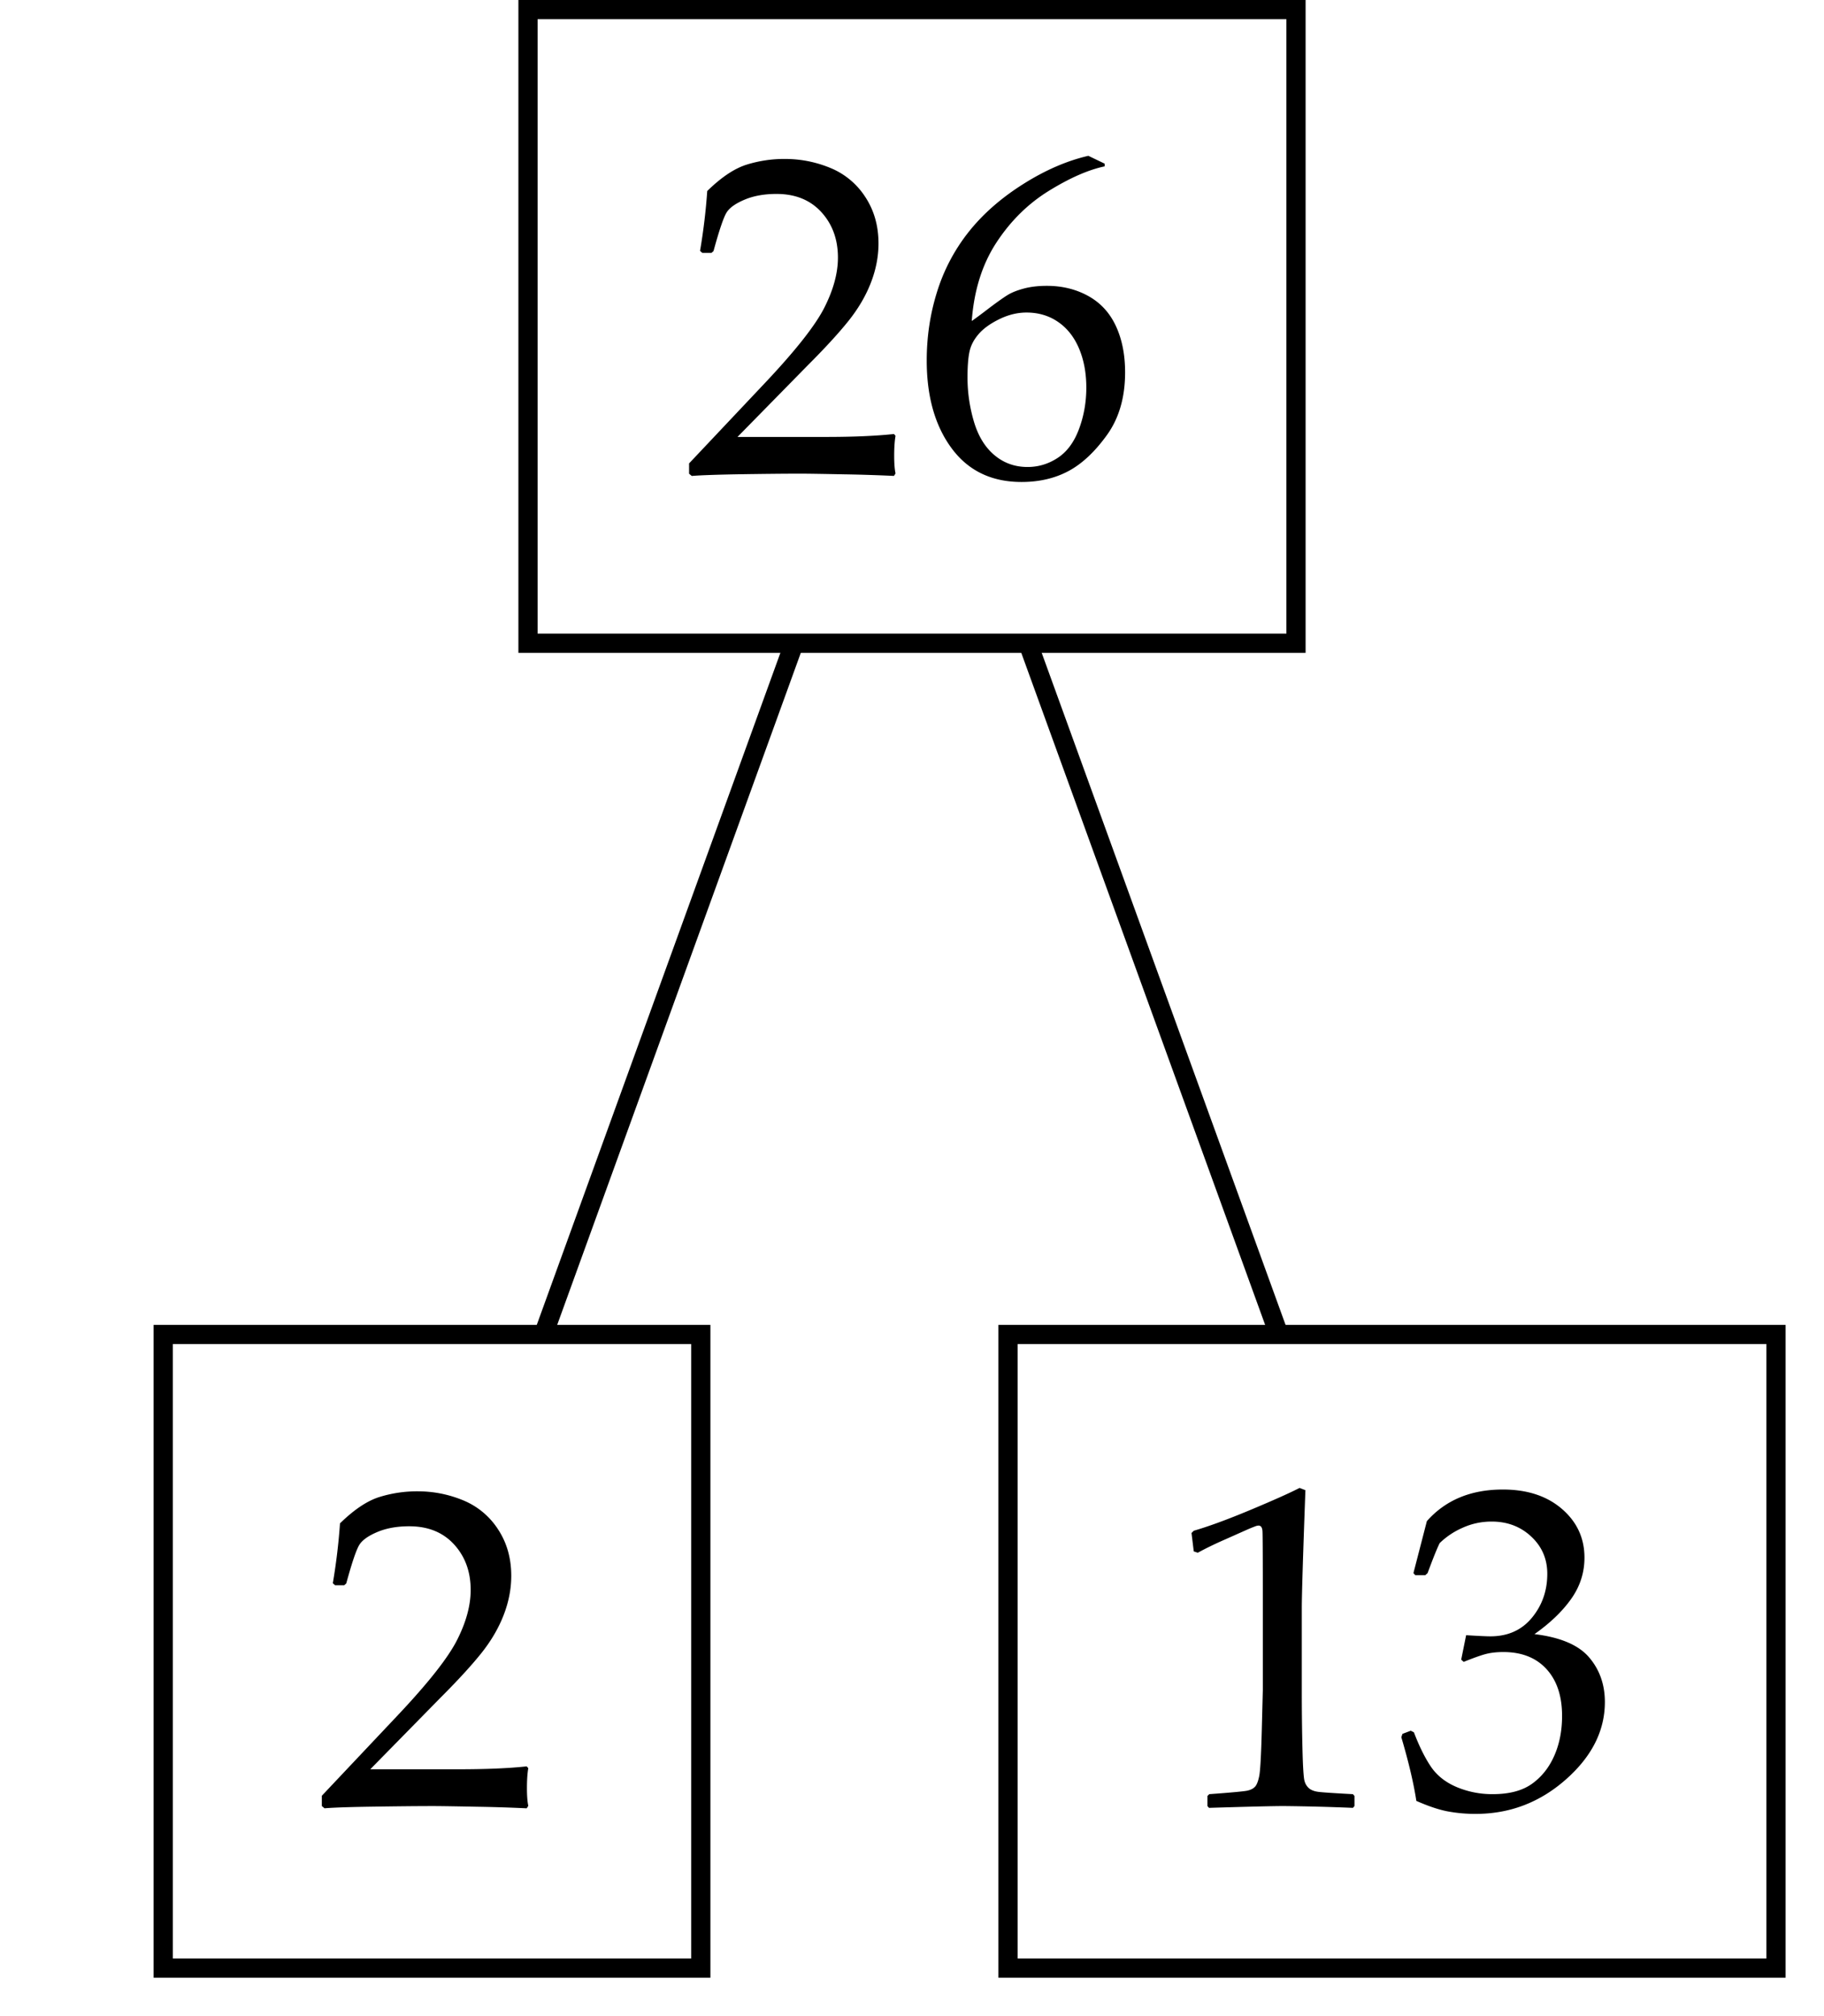
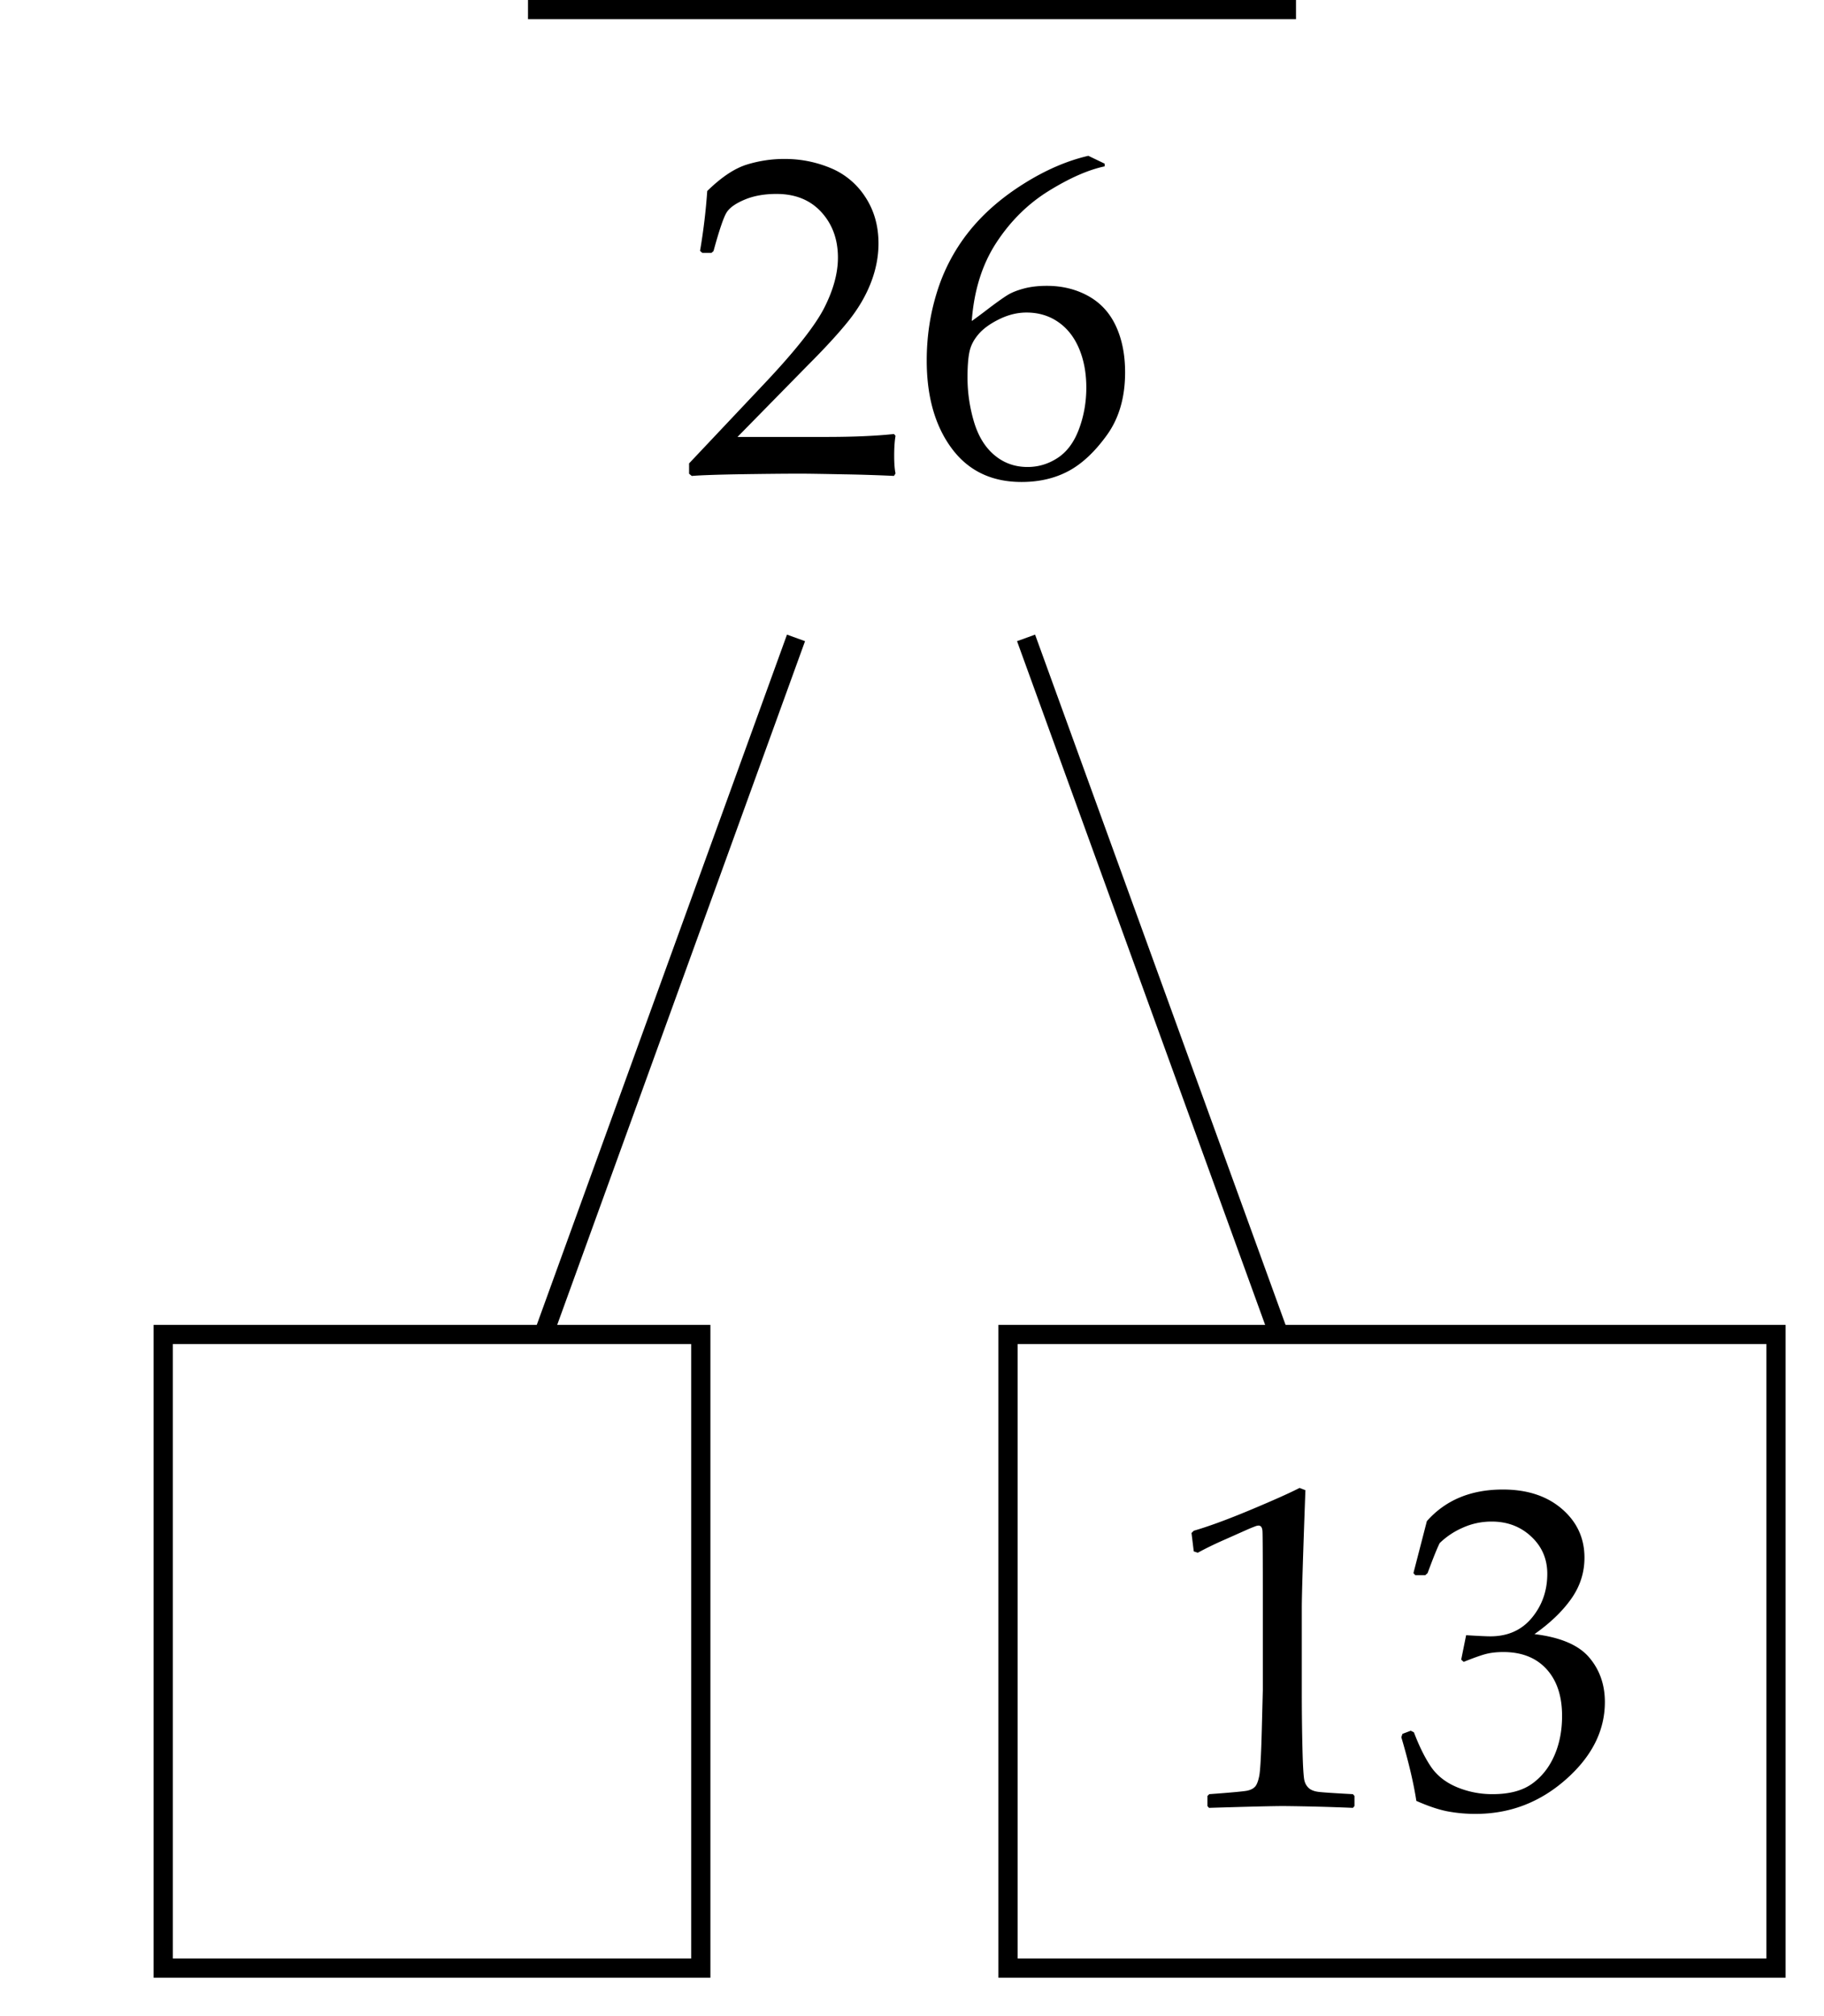
<svg xmlns="http://www.w3.org/2000/svg" width="95" height="105" viewBox="0 0 95 105">
  <path fill="#FFF" d="M0 0h95v105H0z" />
-   <path fill="none" stroke="#000" stroke-miterlimit="10" d="M27.5.5h40v33h-40z" />
+   <path fill="none" stroke="#000" stroke-miterlimit="10" d="M27.5.5h40h-40z" />
  <path d="M36.03 24.788l-.14-.117v-.537l3.911-4.145c1.611-1.705 2.654-3.024 3.129-3.958.475-.934.712-1.805.712-2.615 0-.949-.288-1.739-.864-2.37-.576-.63-1.354-.946-2.335-.946-.63 0-1.179.097-1.646.292-.467.194-.781.413-.94.654-.16.241-.391.918-.695 2.031l-.105.093h-.479l-.117-.105c.179-1.051.303-2.09.374-3.117.731-.716 1.415-1.173 2.049-1.372a6.61 6.61 0 0 1 1.991-.298c.825 0 1.615.156 2.37.467a3.939 3.939 0 0 1 1.821 1.512c.459.697.689 1.504.689 2.422 0 .685-.134 1.372-.403 2.061-.269.689-.662 1.354-1.179 1.997s-1.224 1.411-2.119 2.306l-3.643 3.713h4.611c1.417 0 2.596-.051 3.538-.152l.082.093c-.046.265-.07.611-.07 1.039 0 .389.023.697.07.922l-.082.128a82.768 82.768 0 0 0-2.58-.082c-1.16-.023-1.926-.035-2.3-.035-.755 0-1.771.01-3.047.029-1.276.021-2.144.051-2.603.09zM57.535 8.524v.14c-.849.179-1.815.603-2.901 1.272-1.085.669-1.998 1.568-2.737 2.697-.739 1.129-1.168 2.491-1.284 4.086.265-.187.568-.413.91-.677.444-.334.769-.564.976-.688.206-.125.482-.234.828-.327.347-.093.745-.14 1.197-.14.802 0 1.521.177 2.16.531.638.354 1.116.875 1.436 1.564s.479 1.493.479 2.411c0 1.3-.315 2.387-.945 3.263-.631.876-1.3 1.502-2.008 1.88-.709.377-1.522.566-2.44.566-1.564 0-2.778-.586-3.643-1.757s-1.296-2.695-1.296-4.571c0-1.245.181-2.442.543-3.59a9.592 9.592 0 0 1 1.651-3.117c.74-.93 1.684-1.757 2.832-2.481 1.147-.724 2.278-1.214 3.392-1.471l.85.409zm-7.144 11.138c0 .771.11 1.534.332 2.289.223.755.578 1.339 1.068 1.751.49.413 1.066.619 1.729.619.567 0 1.093-.16 1.576-.479.482-.319.85-.819 1.103-1.5s.38-1.399.38-2.154c0-.755-.125-1.43-.374-2.025s-.61-1.059-1.085-1.389c-.476-.331-1.028-.497-1.658-.497-.467 0-.935.113-1.401.339s-.827.482-1.08.771-.414.594-.484.917c-.071.321-.106.775-.106 1.358z" />
  <path fill="none" stroke="#000" stroke-miterlimit="10" d="M8.5 69.5h28v33h-28z" />
-   <path d="M16.902 94.177l-.14-.117v-.537l3.911-4.145c1.611-1.704 2.654-3.024 3.129-3.958.475-.934.712-1.805.712-2.615 0-.949-.288-1.739-.864-2.37-.576-.63-1.354-.946-2.335-.946-.63 0-1.179.097-1.646.292-.467.194-.781.413-.94.654-.16.241-.391.918-.695 2.031l-.104.094h-.479l-.117-.105c.179-1.051.303-2.09.374-3.117.731-.716 1.415-1.173 2.049-1.372a6.61 6.61 0 0 1 1.991-.298c.825 0 1.615.156 2.37.467a3.939 3.939 0 0 1 1.821 1.512c.459.697.689 1.504.689 2.422 0 .685-.134 1.372-.403 2.061-.269.689-.662 1.354-1.179 1.997s-1.224 1.411-2.119 2.306l-3.643 3.712h4.611c1.417 0 2.596-.05 3.538-.151l.082.094c-.046.265-.07.61-.07 1.039 0 .389.023.696.07.922l-.082.129a79.707 79.707 0 0 0-2.58-.082c-1.16-.023-1.926-.035-2.3-.035-.755 0-1.771.01-3.047.029-1.277.018-2.145.048-2.604.087z" />
  <path fill="none" stroke="#000" stroke-miterlimit="10" d="M52.5 69.5h40v33h-40z" />
  <path d="M62.385 80.867l-.21-.07-.117-.958.117-.117c.778-.226 1.763-.587 2.954-1.086 1.19-.498 2.043-.879 2.557-1.144l.304.117c-.125 3.409-.188 5.457-.188 6.141v4.332c0 1.066.012 2.068.035 3.006.023.938.059 1.491.105 1.658a.757.757 0 0 0 .239.392c.112.093.271.153.473.181s.806.068 1.81.122l.082.094v.525l-.082.094a112.717 112.717 0 0 0-3.607-.094c-.529 0-1.825.031-3.888.094l-.082-.094v-.525l.094-.094c1.167-.085 1.835-.147 2.002-.187s.296-.106.386-.204c.089-.098.161-.282.216-.555s.099-1.078.134-2.417l.053-2.055v-4.6c0-2.257-.006-3.483-.018-3.678-.012-.194-.08-.292-.204-.292a.532.532 0 0 0-.129.023 7.874 7.874 0 0 0-.514.21l-1.155.514c-.483.212-.939.433-1.367.667zm11.383 12.924c-.14-.918-.4-2.023-.782-3.315l.059-.176.432-.163.164.082c.272.716.564 1.308.875 1.774.312.467.76.825 1.343 1.074a4.774 4.774 0 0 0 1.892.373c.856 0 1.535-.179 2.037-.537.502-.357.89-.844 1.162-1.459.272-.614.408-1.308.408-2.078 0-1.035-.271-1.849-.812-2.44s-1.29-.887-2.247-.887c-.327 0-.619.031-.876.093-.257.063-.653.203-1.19.42l-.129-.117.257-1.273c.631.039 1.051.059 1.262.059.91 0 1.632-.323 2.165-.969.533-.646.8-1.409.8-2.288 0-.771-.278-1.417-.835-1.938s-1.243-.782-2.061-.782c-.537 0-1.045.109-1.523.327a3.995 3.995 0 0 0-1.185.794c-.133.265-.343.786-.631 1.564l-.116.105h-.527l-.094-.105.7-2.708c.973-1.098 2.292-1.646 3.958-1.646 1.269 0 2.294.336 3.076 1.01s1.174 1.52 1.174 2.539c0 .779-.229 1.493-.689 2.143-.459.65-1.097 1.263-1.914 1.839 1.346.164 2.294.566 2.843 1.208.549.642.823 1.418.823 2.329 0 1.494-.678 2.839-2.032 4.033-1.354 1.195-2.918 1.792-4.693 1.792a7.784 7.784 0 0 1-1.482-.134c-.46-.09-.997-.271-1.612-.543z" />
  <path fill="none" stroke="#000" stroke-miterlimit="10" d="M41.459 33.222l-13.174 36.34m25.156-36.34l13.057 35.981" />
</svg>